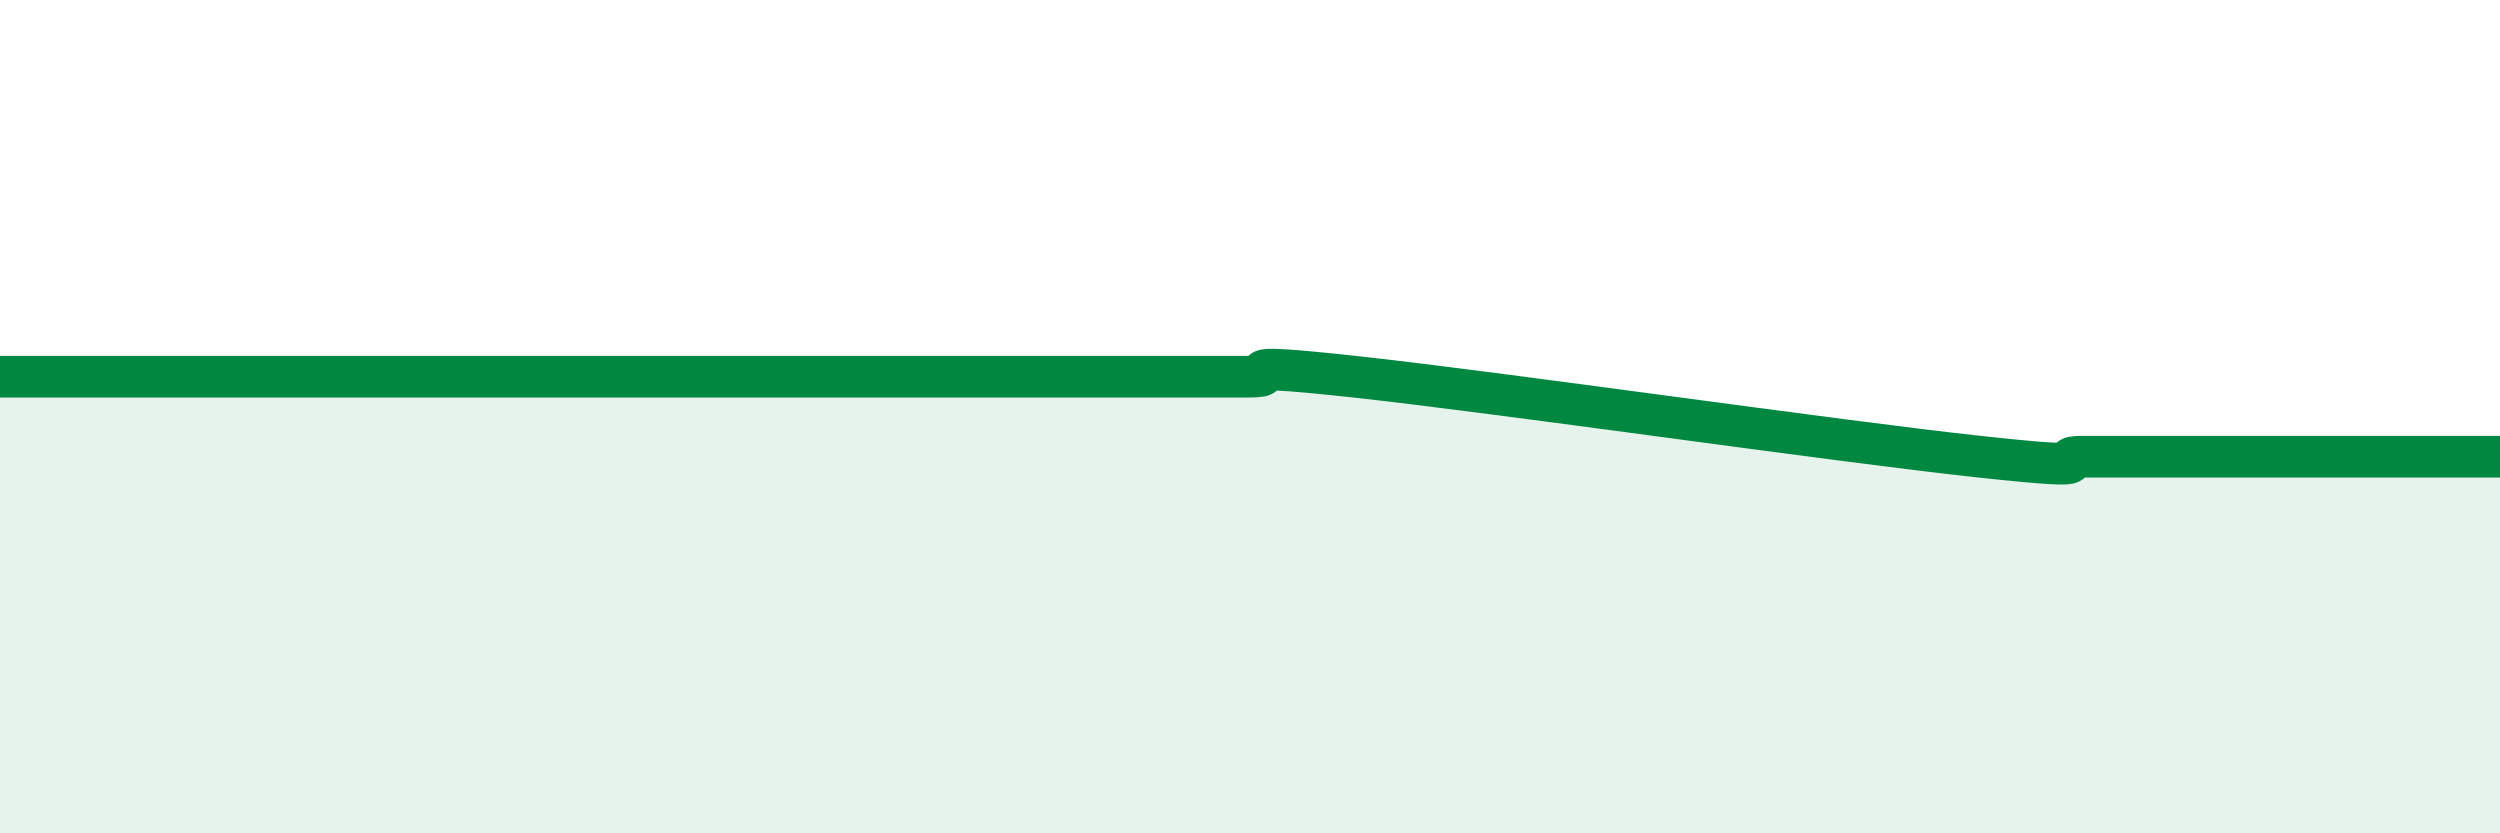
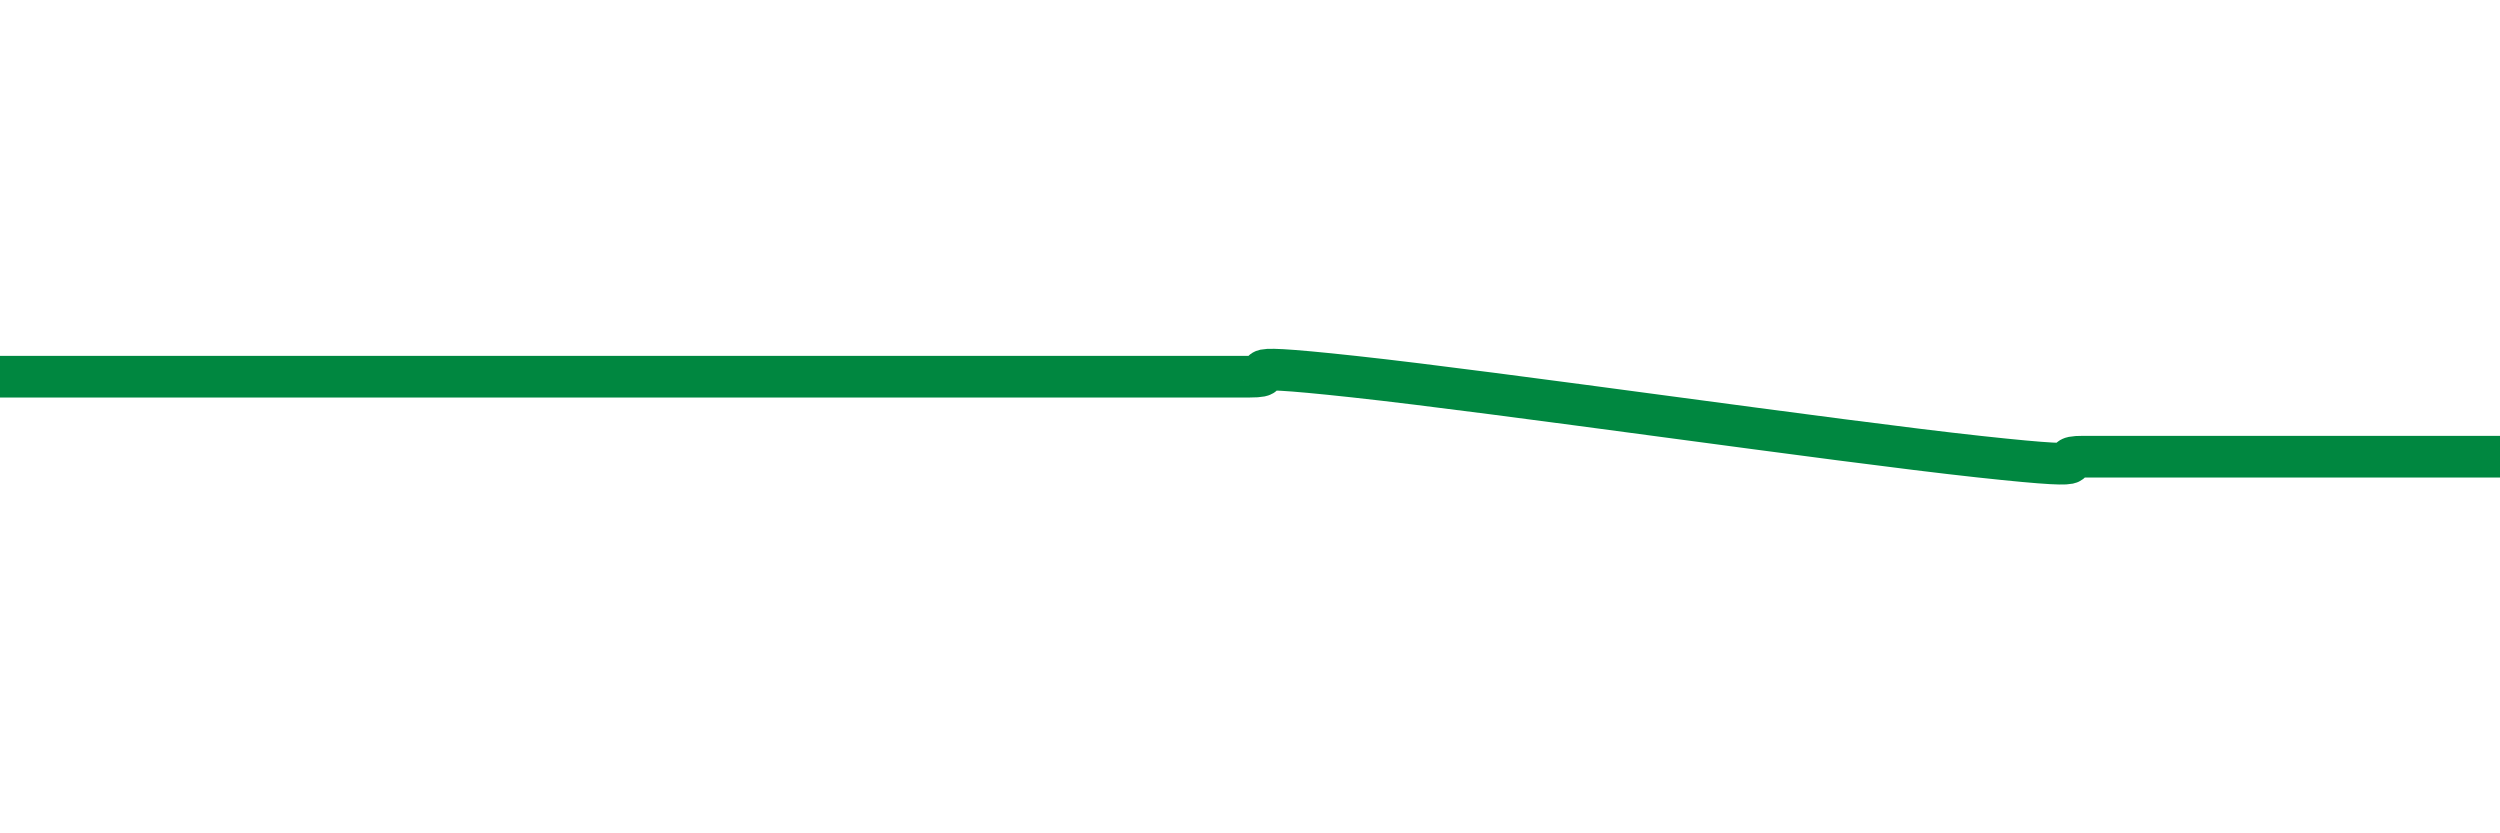
<svg xmlns="http://www.w3.org/2000/svg" width="60" height="20" viewBox="0 0 60 20">
-   <path d="M 0,9.04 C 0.5,9.04 1.5,9.04 2.5,9.04 C 3.5,9.04 4,9.04 5,9.04 C 6,9.04 6.5,9.04 7.5,9.04 C 8.5,9.04 9,9.04 10,9.04 C 11,9.04 11.5,9.04 12.5,9.04 C 13.5,9.04 14,9.04 15,9.04 C 16,9.04 16.5,9.04 17.5,9.04 C 18.5,9.04 19,9.04 20,9.04 C 21,9.04 21.5,9.04 22.5,9.04 C 23.5,9.04 24,9.04 25,9.04 C 26,9.04 26.5,9.04 27.5,9.04 C 28.5,9.04 29,9.04 30,9.04 C 31,9.04 29,8.66 32.5,9.04 C 36,9.42 44,10.58 47.5,10.96 C 51,11.34 49,10.96 50,10.96 C 51,10.96 51.5,10.96 52.5,10.96 C 53.5,10.96 53.5,10.96 55,10.96 C 56.5,10.96 59,10.96 60,10.96L60 20L0 20Z" fill="#008740" opacity="0.1" stroke-linecap="round" stroke-linejoin="round" />
  <path d="M 0,9.04 C 0.5,9.04 1.5,9.04 2.5,9.04 C 3.5,9.04 4,9.04 5,9.04 C 6,9.04 6.5,9.04 7.5,9.04 C 8.5,9.04 9,9.04 10,9.04 C 11,9.04 11.5,9.04 12.5,9.04 C 13.5,9.04 14,9.04 15,9.04 C 16,9.04 16.5,9.04 17.5,9.04 C 18.5,9.04 19,9.04 20,9.04 C 21,9.04 21.5,9.04 22.5,9.04 C 23.5,9.04 24,9.04 25,9.04 C 26,9.04 26.5,9.04 27.5,9.04 C 28.5,9.04 29,9.04 30,9.04 C 31,9.04 29,8.66 32.5,9.04 C 36,9.42 44,10.58 47.5,10.96 C 51,11.34 49,10.96 50,10.96 C 51,10.96 51.5,10.96 52.5,10.96 C 53.5,10.96 53.5,10.96 55,10.96 C 56.5,10.96 59,10.96 60,10.96" stroke="#008740" stroke-width="1" fill="none" stroke-linecap="round" stroke-linejoin="round" />
</svg>